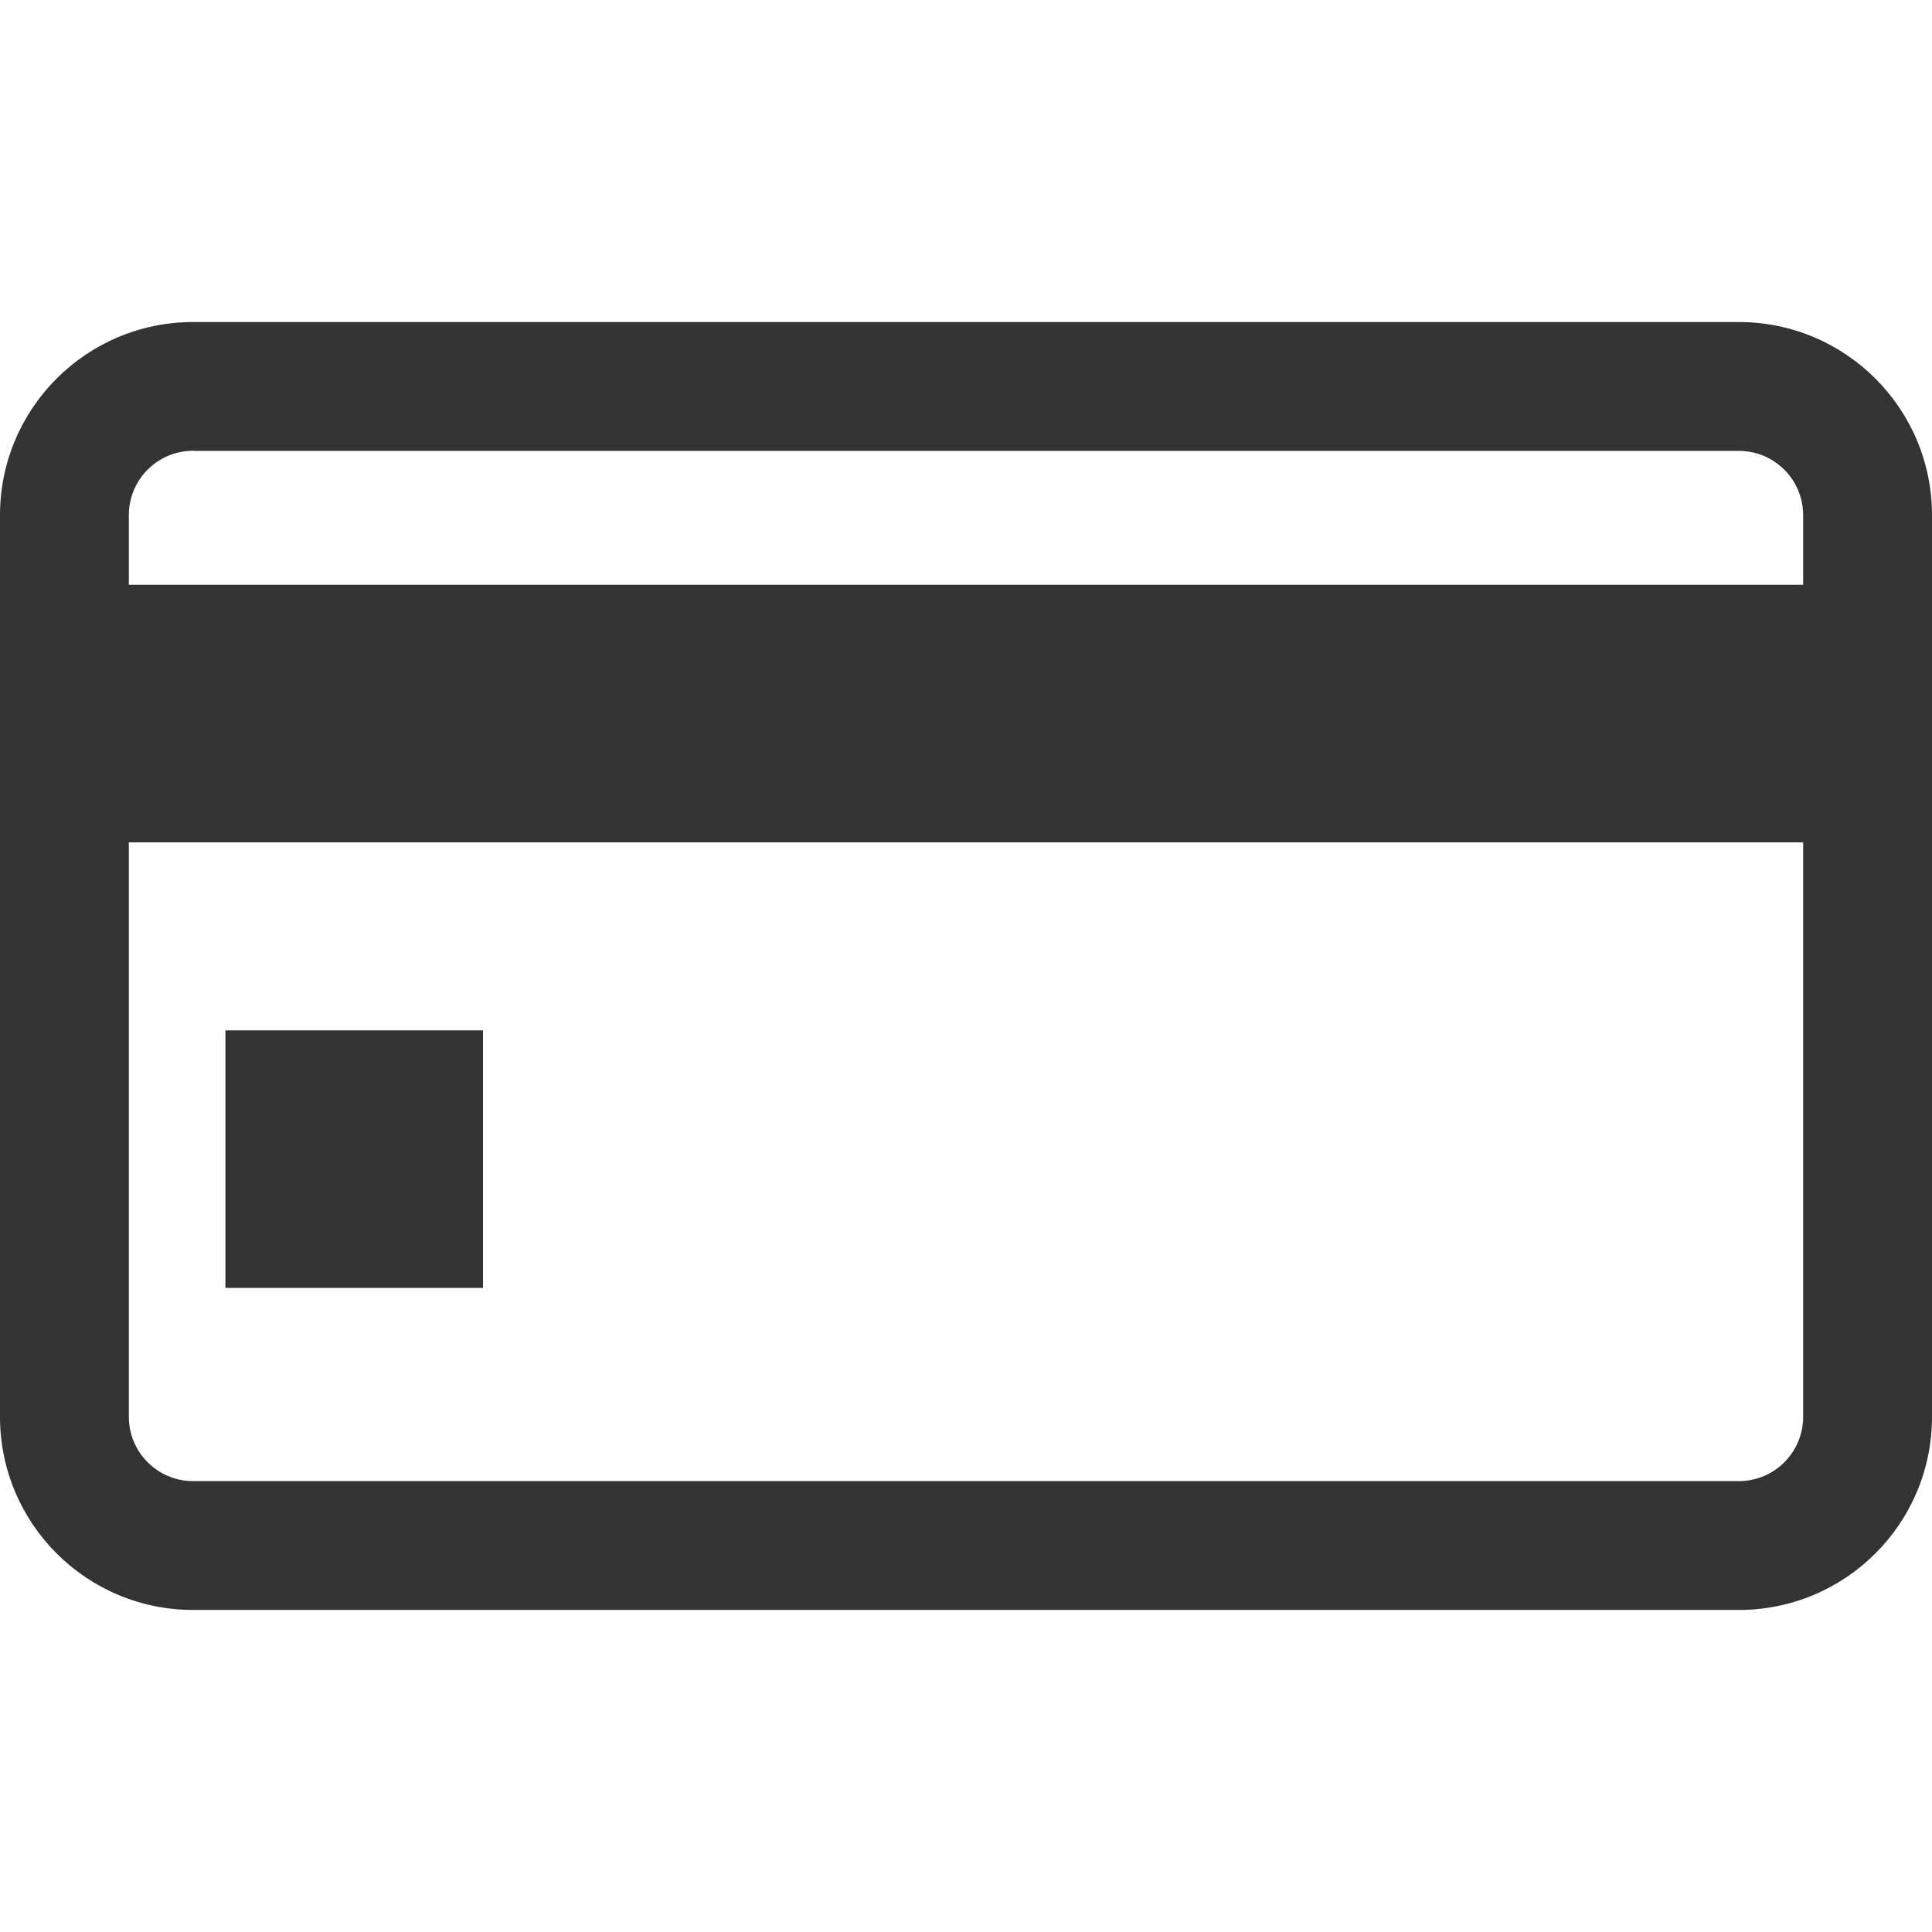
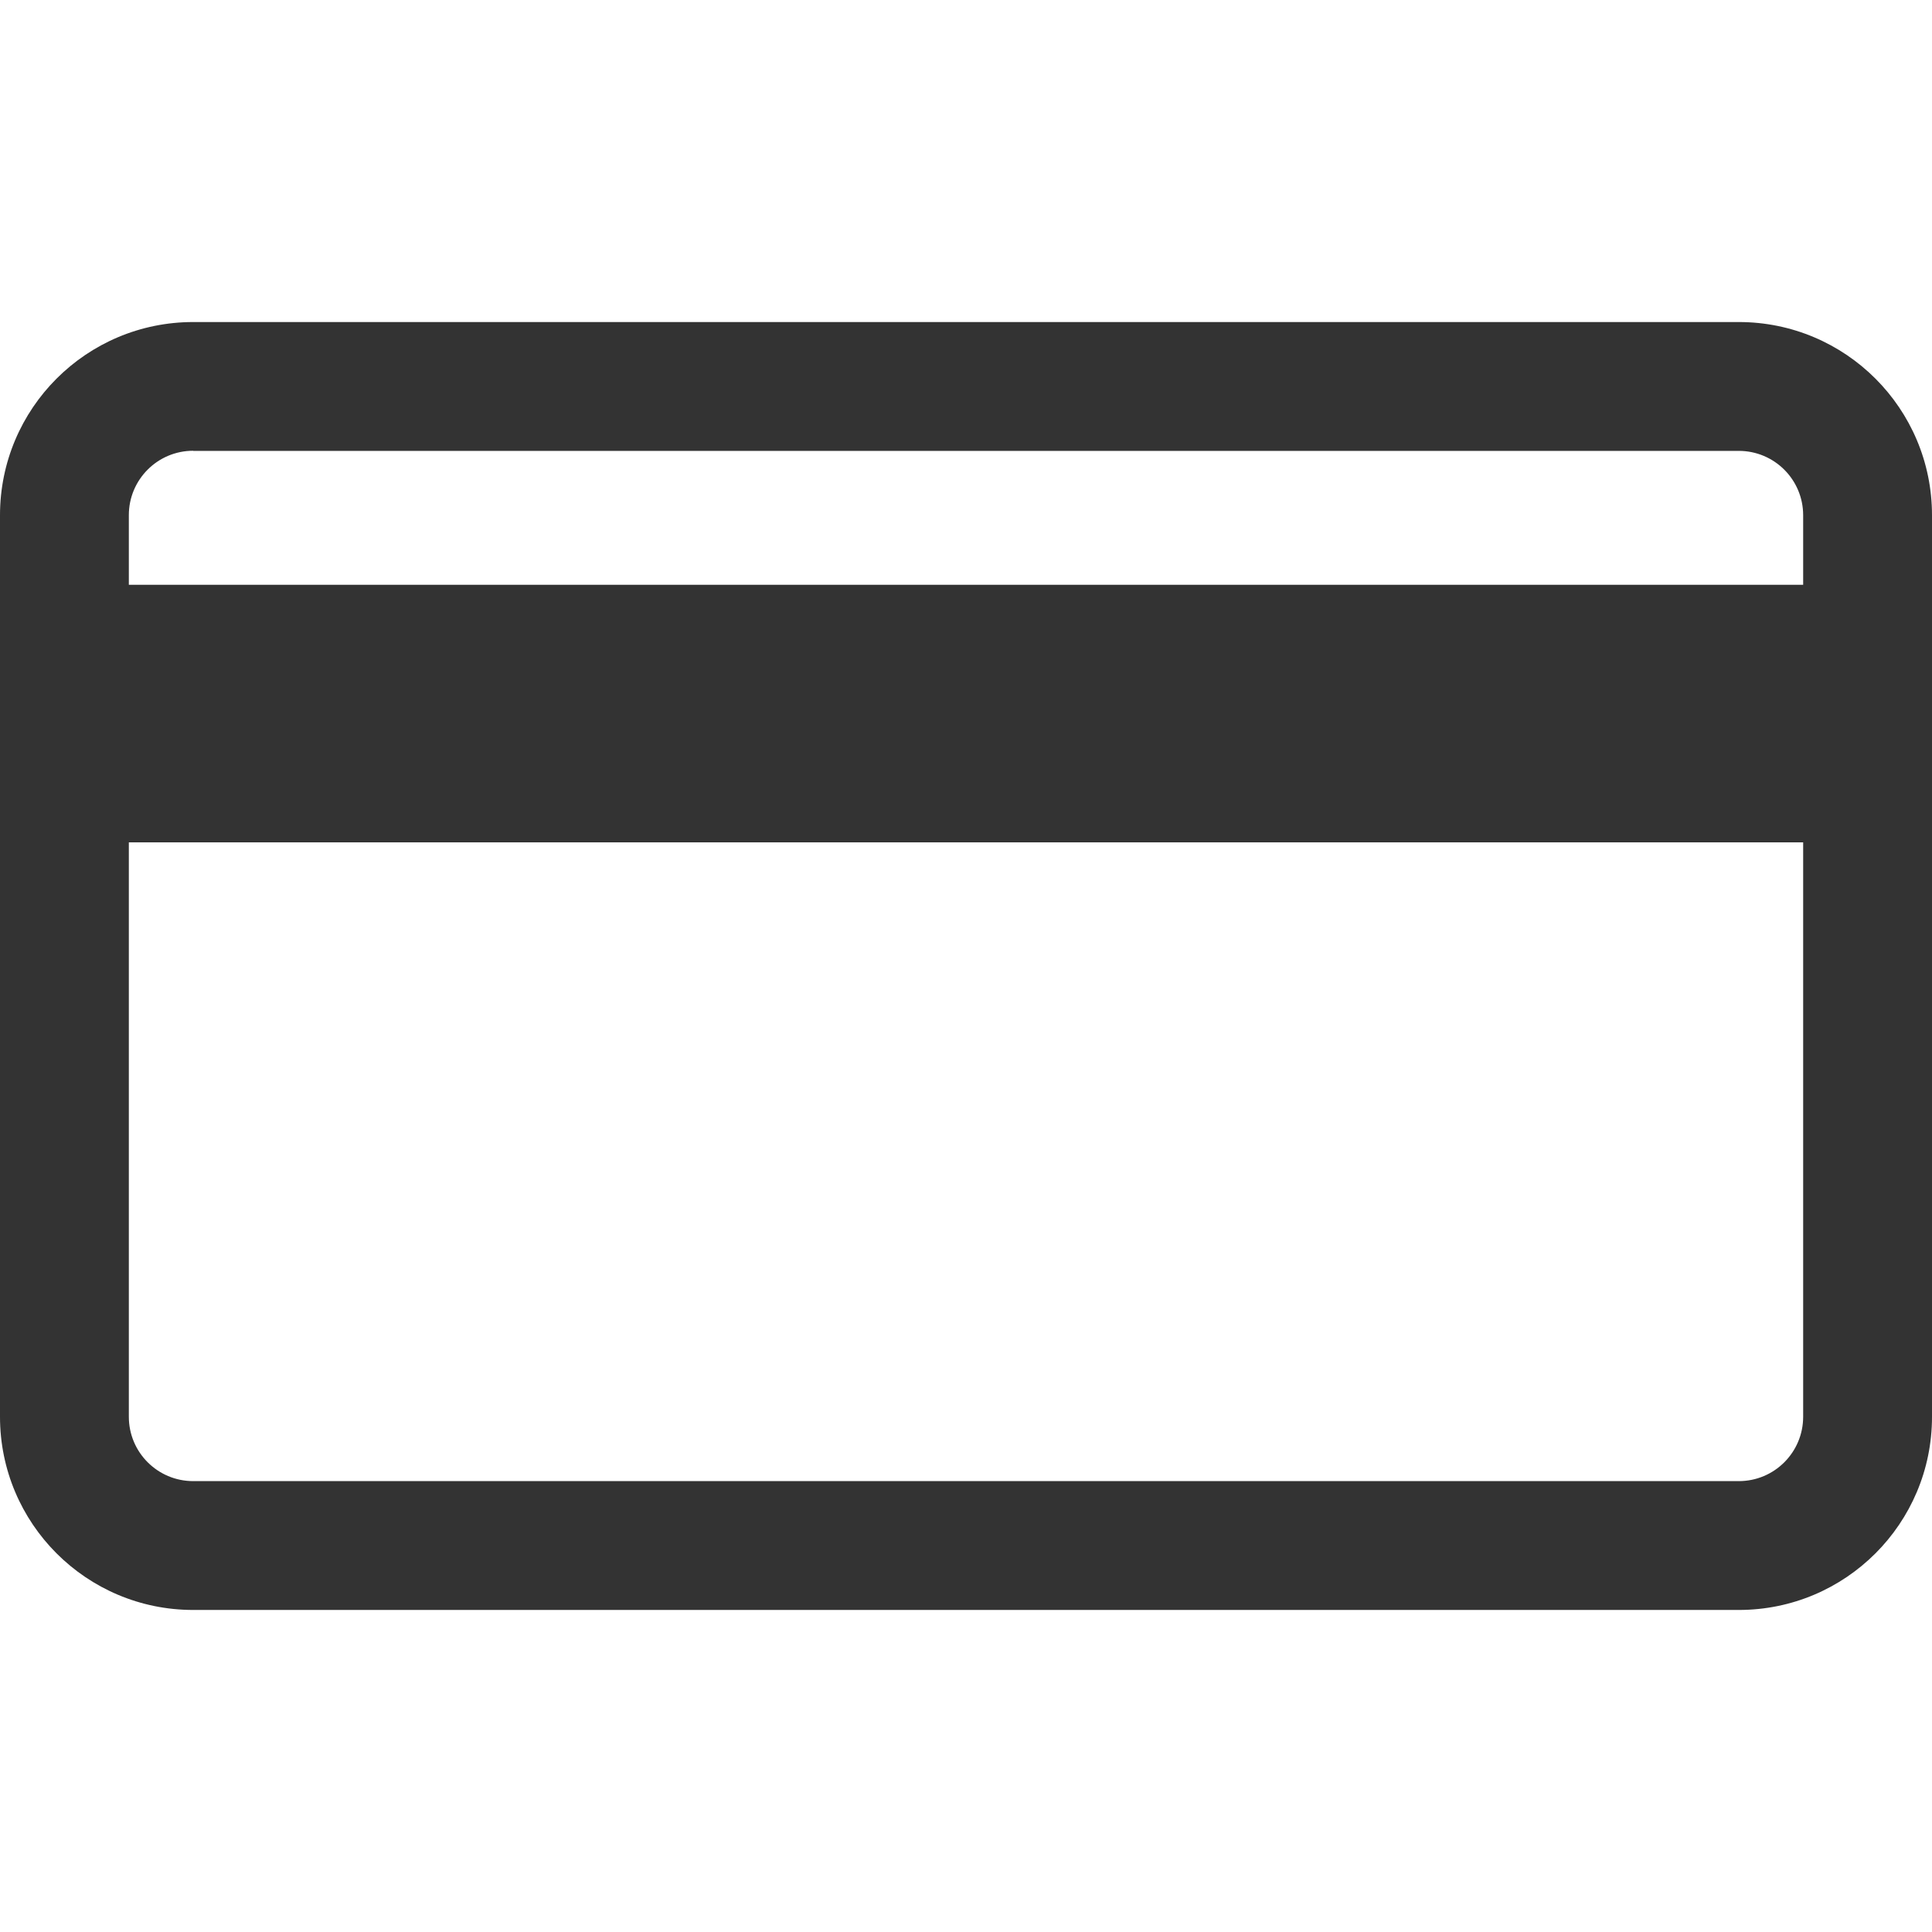
<svg xmlns="http://www.w3.org/2000/svg" version="1.1" id="Layer_1" x="0px" y="0px" viewBox="0 0 16 16" enable-background="new 0 0 16 16" xml:space="preserve">
  <g>
    <path fill="#333333" d="M14.4,13.333H1.6c-0.884,0-1.6-0.716-1.6-1.6V4.267c0-0.884,0.716-1.6,1.6-1.6h12.8   c0.884,0,1.6,0.716,1.6,1.6v7.467C16,12.617,15.284,13.333,14.4,13.333z M1.6,3.733   c-0.295,0-0.533,0.239-0.533,0.533v7.467c0,0.295,0.239,0.533,0.533,0.533h12.8   c0.295,0,0.533-0.239,0.533-0.533V4.267c0-0.295-0.239-0.533-0.533-0.533H1.6z" />
    <rect x="0.267" y="4.843" fill="#333333" width="15.467" height="2.133" />
-     <rect x="1.867" y="8.533" fill="#333333" width="2.133" height="2.133" />
  </g>
</svg>